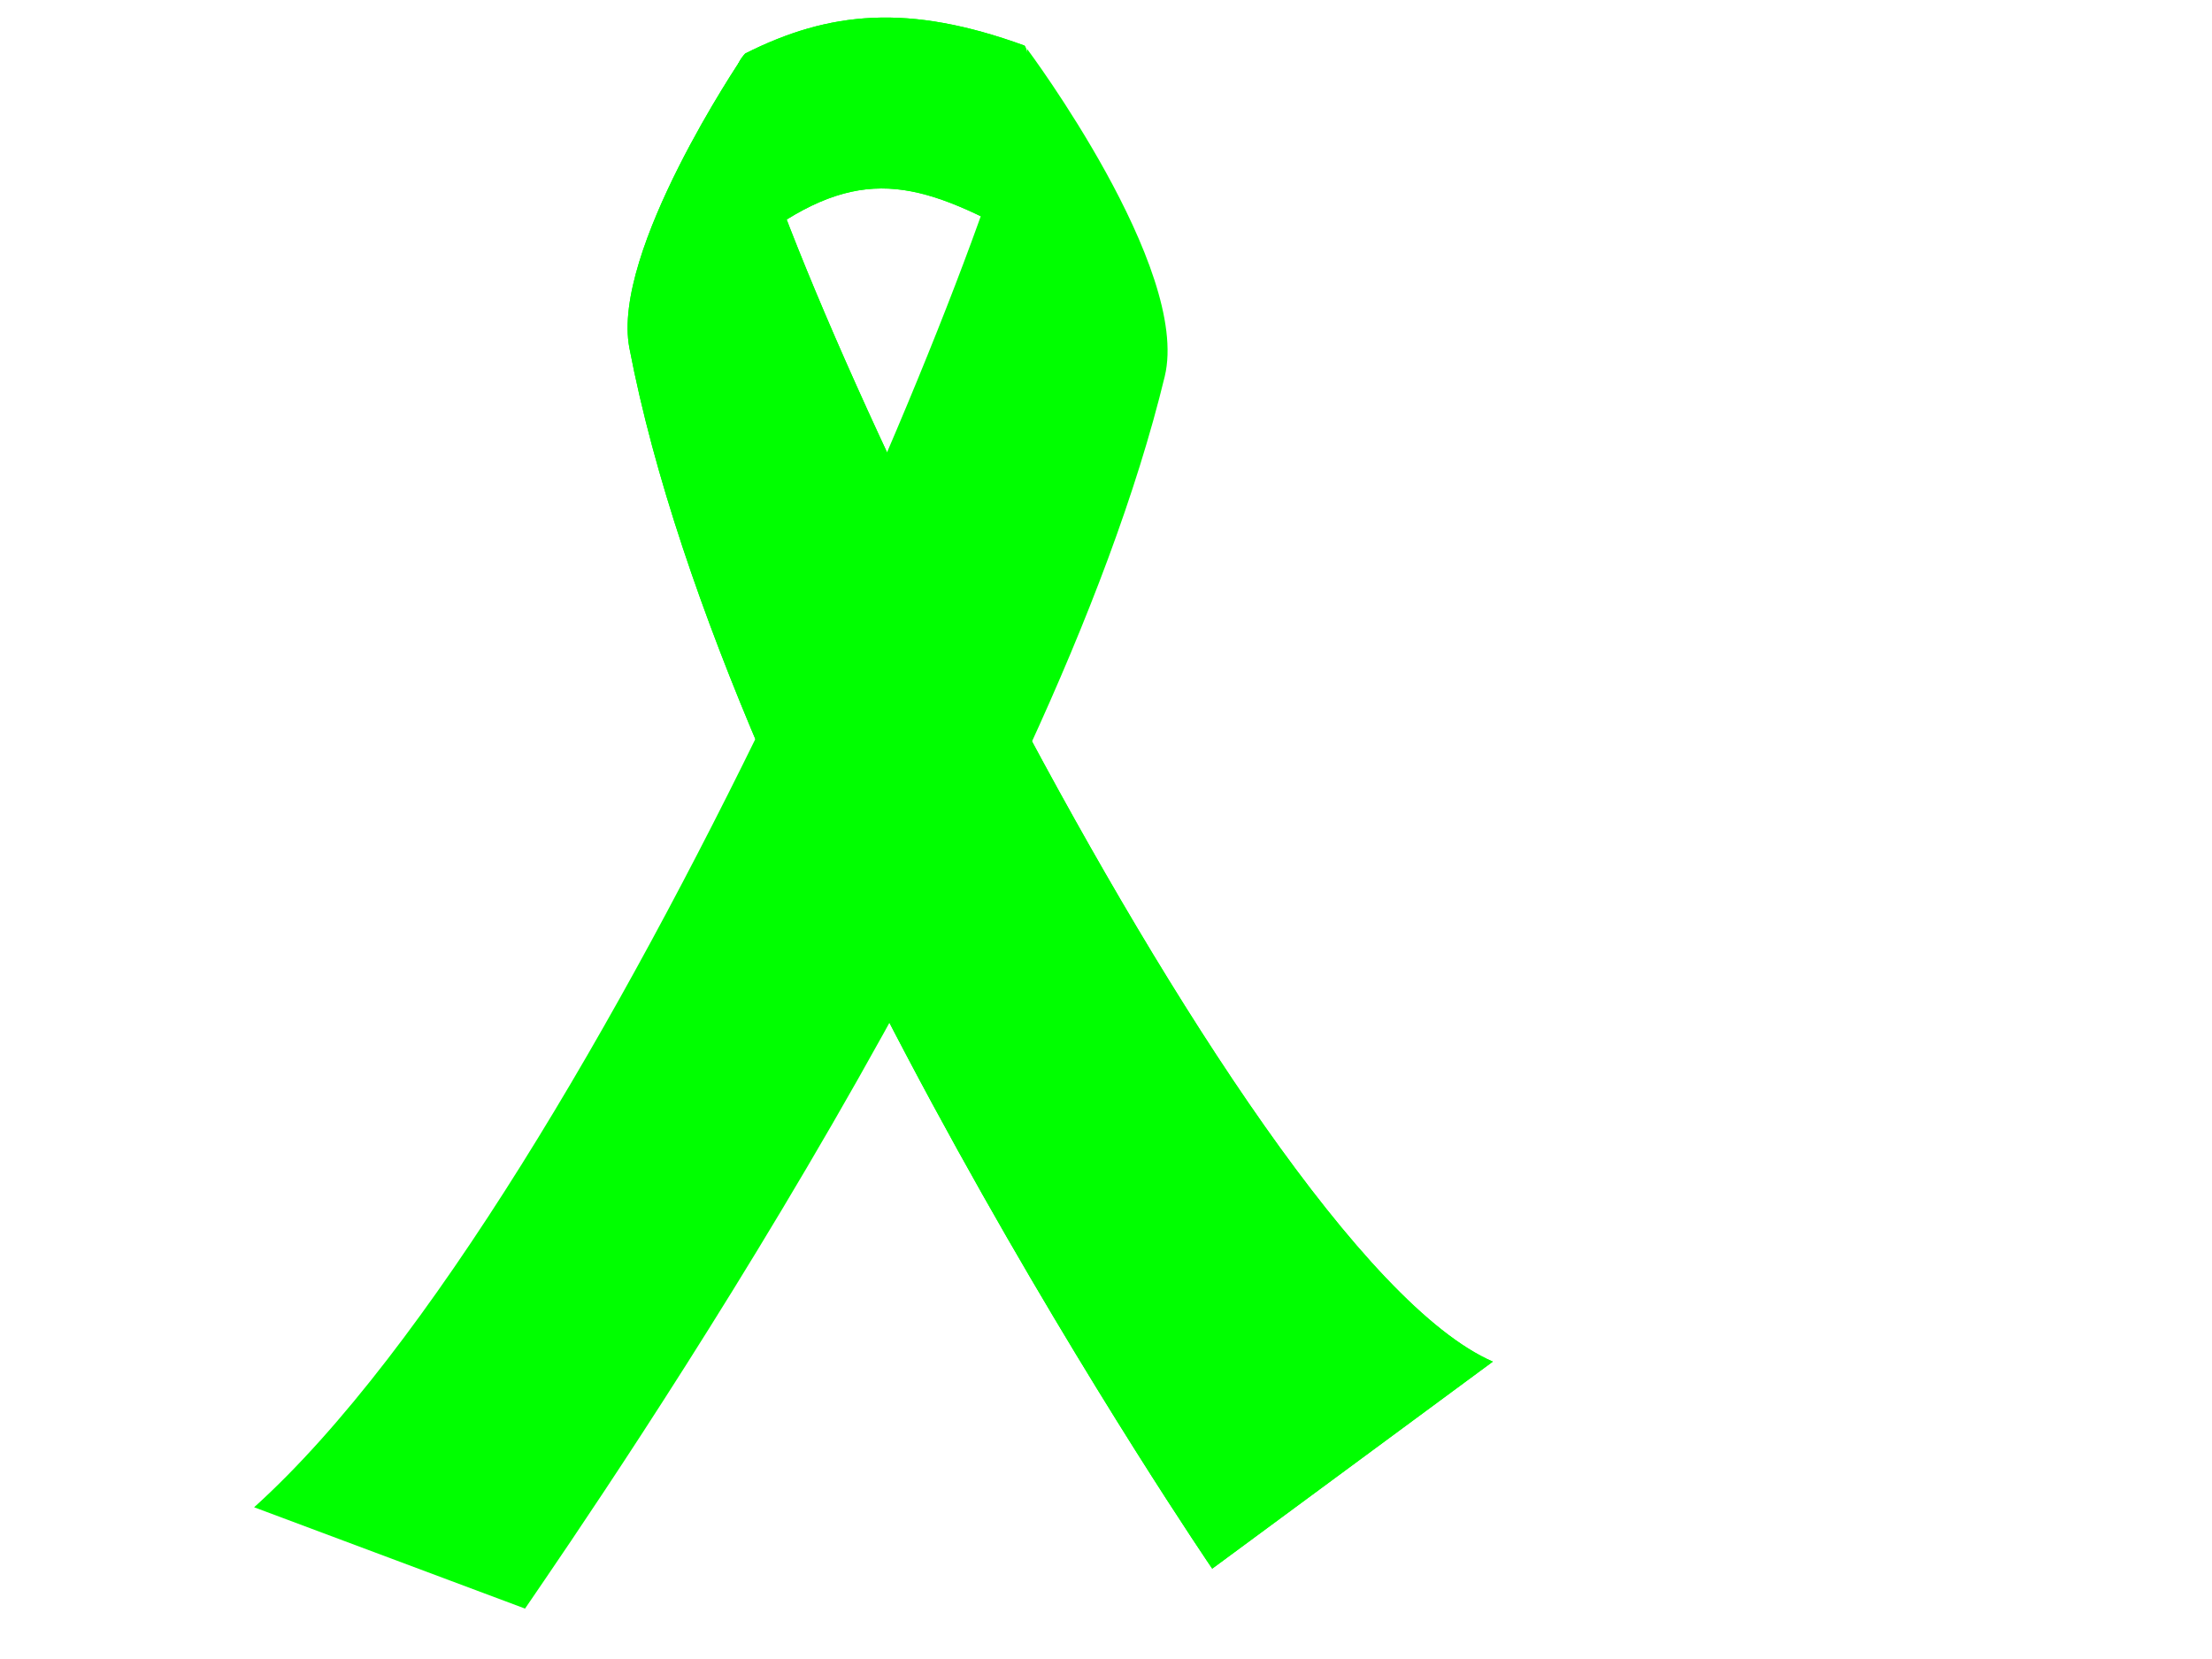
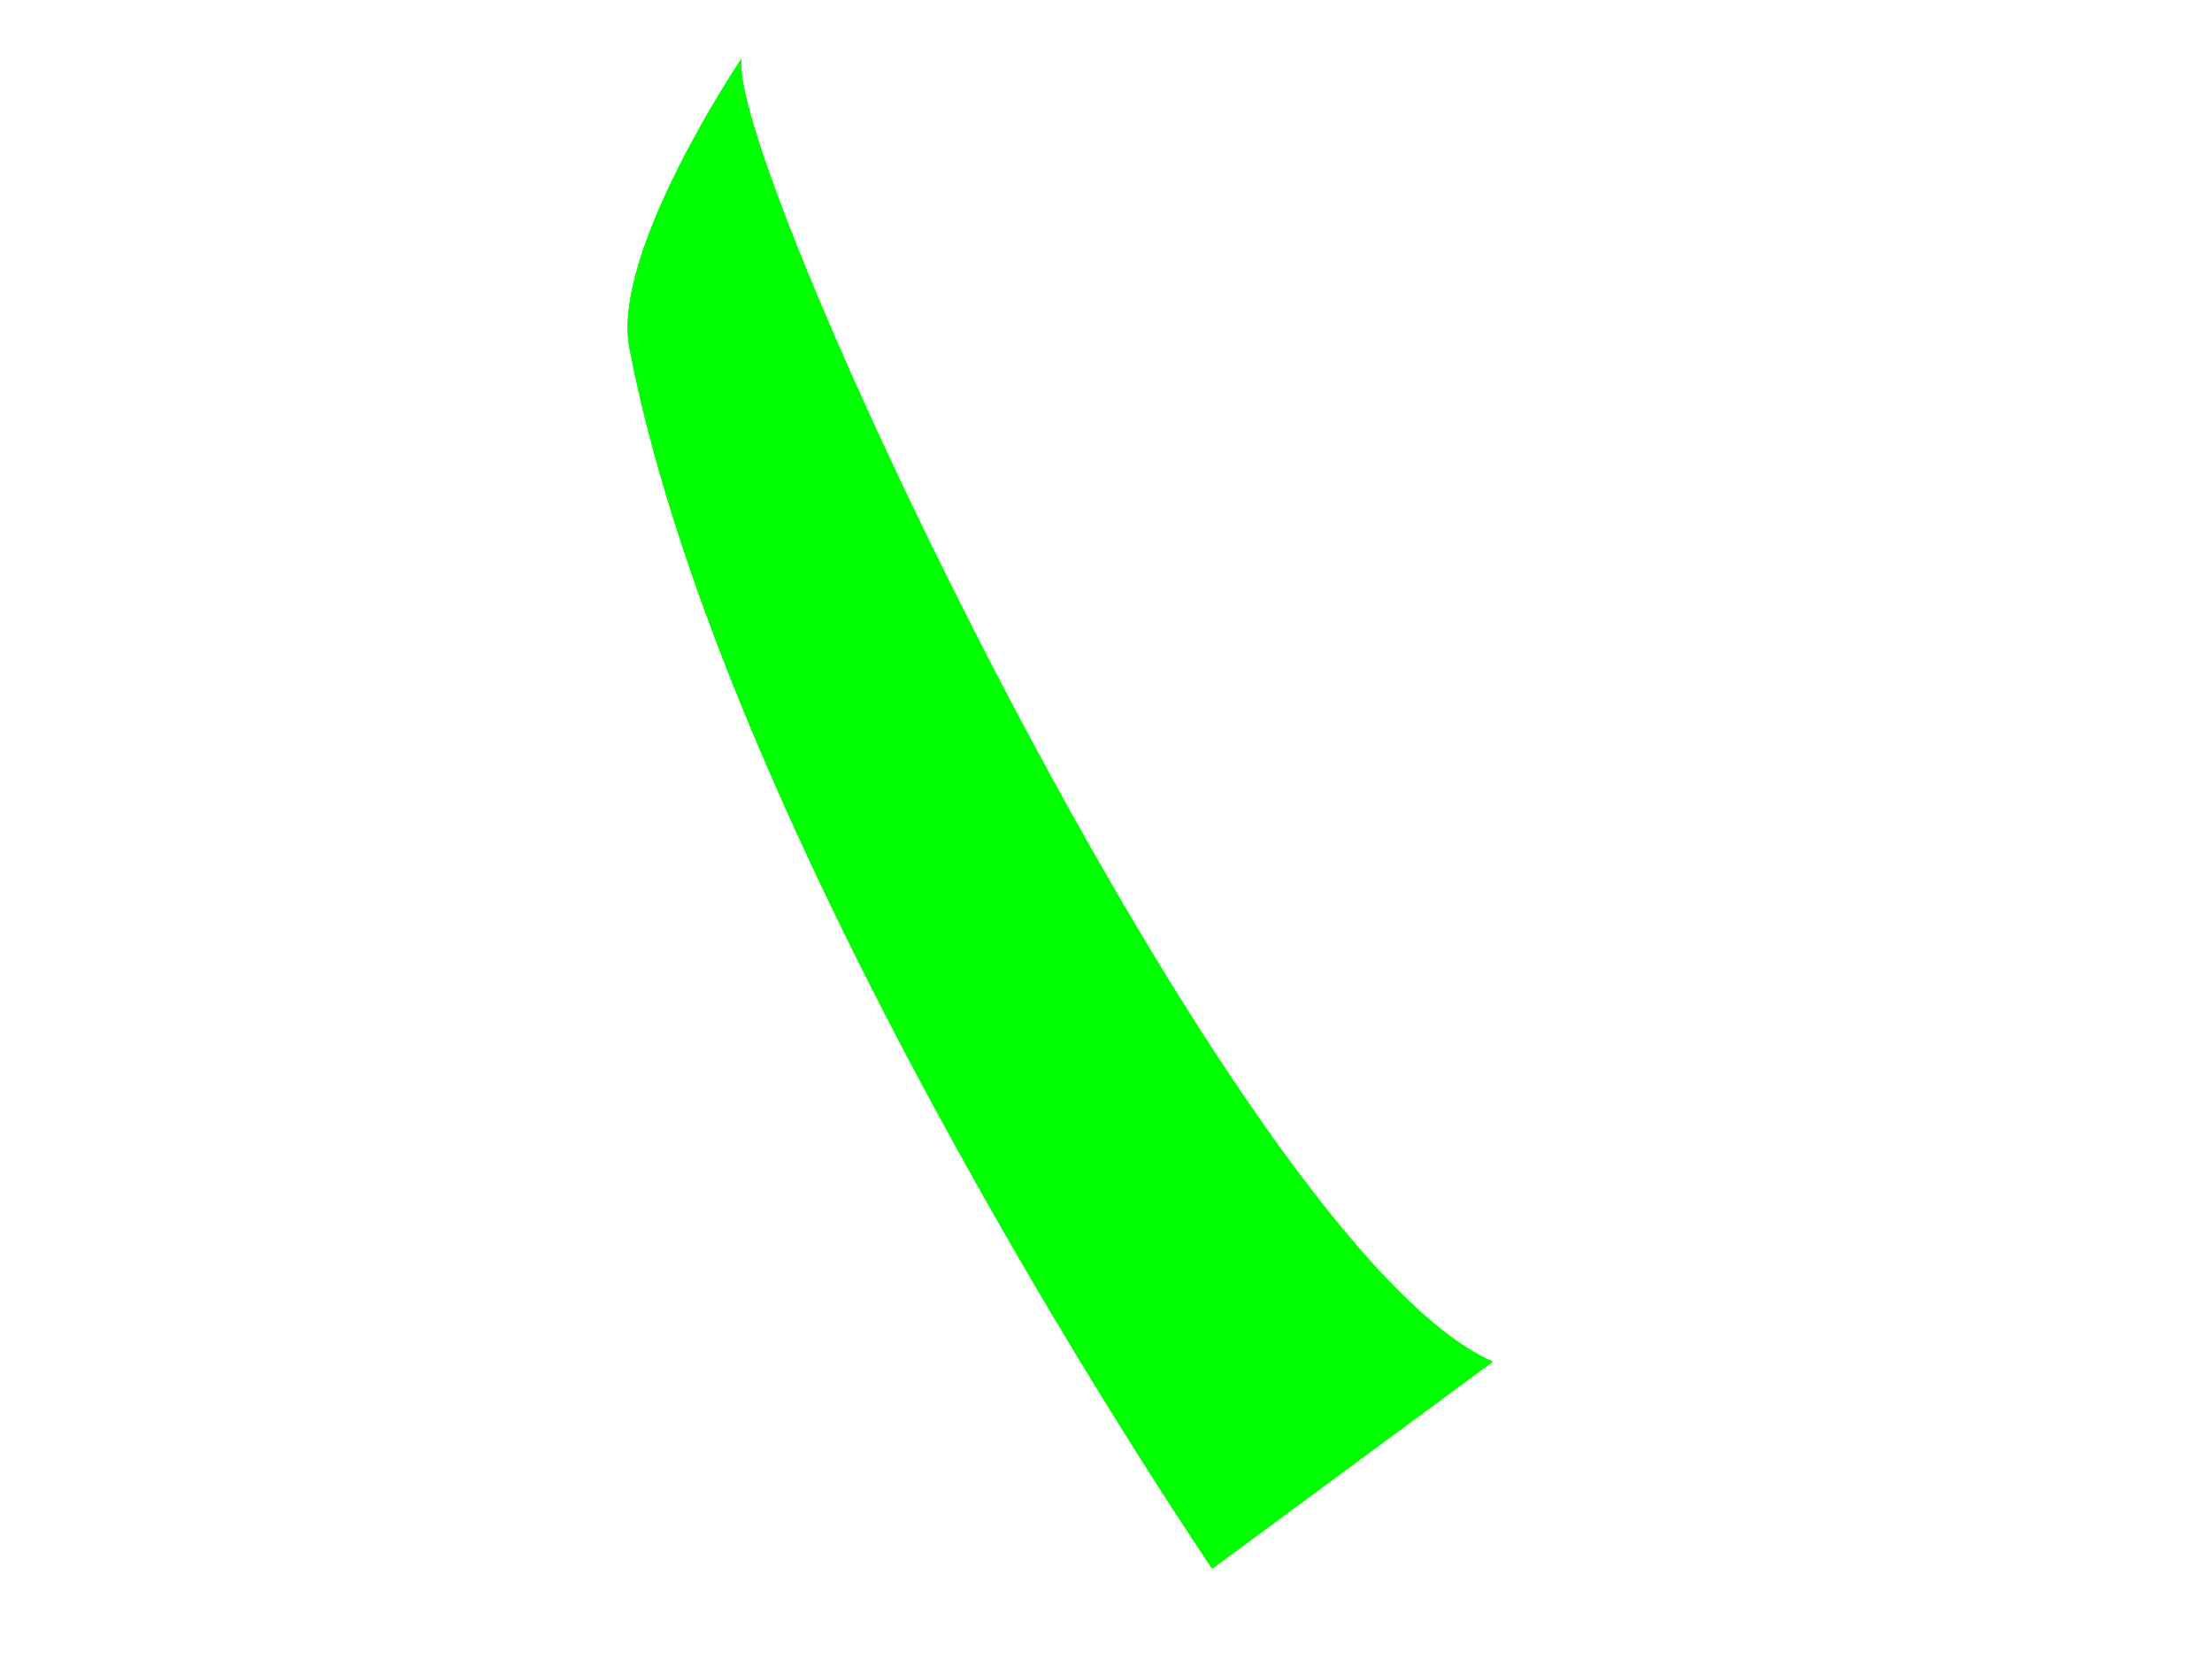
<svg xmlns="http://www.w3.org/2000/svg" xmlns:xlink="http://www.w3.org/1999/xlink" width="640" height="480">
  <title>orange cancer ribbon</title>
  <defs>
    <linearGradient id="linearGradient3715">
      <stop stop-color="#000000" id="stop3717" offset="0" />
      <stop stop-color="#000000" stop-opacity="0" id="stop3719" offset="1" />
    </linearGradient>
    <linearGradient id="linearGradient3685">
      <stop stop-color="#000000" id="stop3687" offset="0" />
      <stop stop-color="#000000" stop-opacity="0" id="stop3689" offset="1" />
    </linearGradient>
    <linearGradient id="linearGradient3617">
      <stop stop-color="#2b2b2b" stop-opacity="0" id="stop3619" offset="0" />
      <stop stop-color="#171717" id="stop3621" offset="1" />
    </linearGradient>
    <radialGradient gradientUnits="userSpaceOnUse" gradientTransform="matrix(0.584,-0.505,0.491,0.568,68.861,259.872)" r="45.378" fy="172.296" fx="376.896" cy="177.22" cx="375.936" id="radialGradient3623" xlink:href="#linearGradient3617" />
    <radialGradient gradientUnits="userSpaceOnUse" gradientTransform="matrix(1,0,0,0.656,0,64.626)" r="45.378" fy="187.75" fx="372.615" cy="187.75" cx="372.615" id="radialGradient3623-6" xlink:href="#linearGradient3617-4" />
    <linearGradient id="linearGradient3617-4">
      <stop stop-color="#424242" stop-opacity="0" id="stop3619-3" offset="0" />
      <stop stop-color="#424242" id="stop3621-3" offset="1" />
    </linearGradient>
    <linearGradient gradientUnits="userSpaceOnUse" y2="333.193" x2="393.197" y1="376.963" x1="325.519" id="linearGradient3691" xlink:href="#linearGradient3685" />
    <linearGradient gradientUnits="userSpaceOnUse" y2="370.766" x2="366.184" y1="438.777" x1="469.873" id="linearGradient3721" xlink:href="#linearGradient3715" />
  </defs>
  <g>
    <title>Layer 1</title>
    <g id="layer1">
-       <path fill="#00ff00" stroke="#000000" stroke-width="0" id="path2822-3" d="m215.614,15.477c24.316,-12.244 47.248,-14.516 80.806,-2.291c3.92,4.696 -3.445,54.113 -3.445,54.113c-29.563,-15.985 -46.482,-19.304 -76.045,3.734c0,0 -12.131,-44.269 -1.315,-55.555z" />
-       <path fill="#00ff00" stroke="#000000" stroke-width="0" id="path2822" d="m215.614,15.477c24.316,-12.244 47.248,-14.516 80.806,-2.291c3.92,4.696 -3.445,54.113 -3.445,54.113c-29.563,-15.985 -46.482,-19.304 -76.045,3.734c0,0 -12.131,-44.269 -1.315,-55.555z" />
-       <path fill="#00ff00" stroke="#000000" stroke-width="0" id="path2818" d="m73.523,436.098c100.464,-90.567 223.647,-385.977 223.647,-421.944c0,0 47.409,63.414 39.826,94.751c-32.667,134.996 -161.951,322.663 -185.087,356.509l-78.386,-29.316z" />
      <path fill="#00ff00" stroke="#000000" stroke-width="0" id="path2820" d="m214.585,16.902c0,0 -37.825,55.873 -32.483,83.772c28.281,147.704 168.63,353.189 168.63,353.189l81.196,-59.906c-74.58,-32.454 -222.421,-346.46 -217.343,-377.055l0,-0l0,0z" />
      <path fill="#00ff00" stroke="#000000" stroke-width="0" id="path2820-0" d="m214.585,16.902c0,0 -37.825,55.873 -32.483,83.772c28.281,147.704 168.63,353.189 168.63,353.189l81.196,-59.906c-74.58,-32.454 -222.421,-346.46 -217.343,-377.055l0,-0l0,0z" />
    </g>
  </g>
</svg>